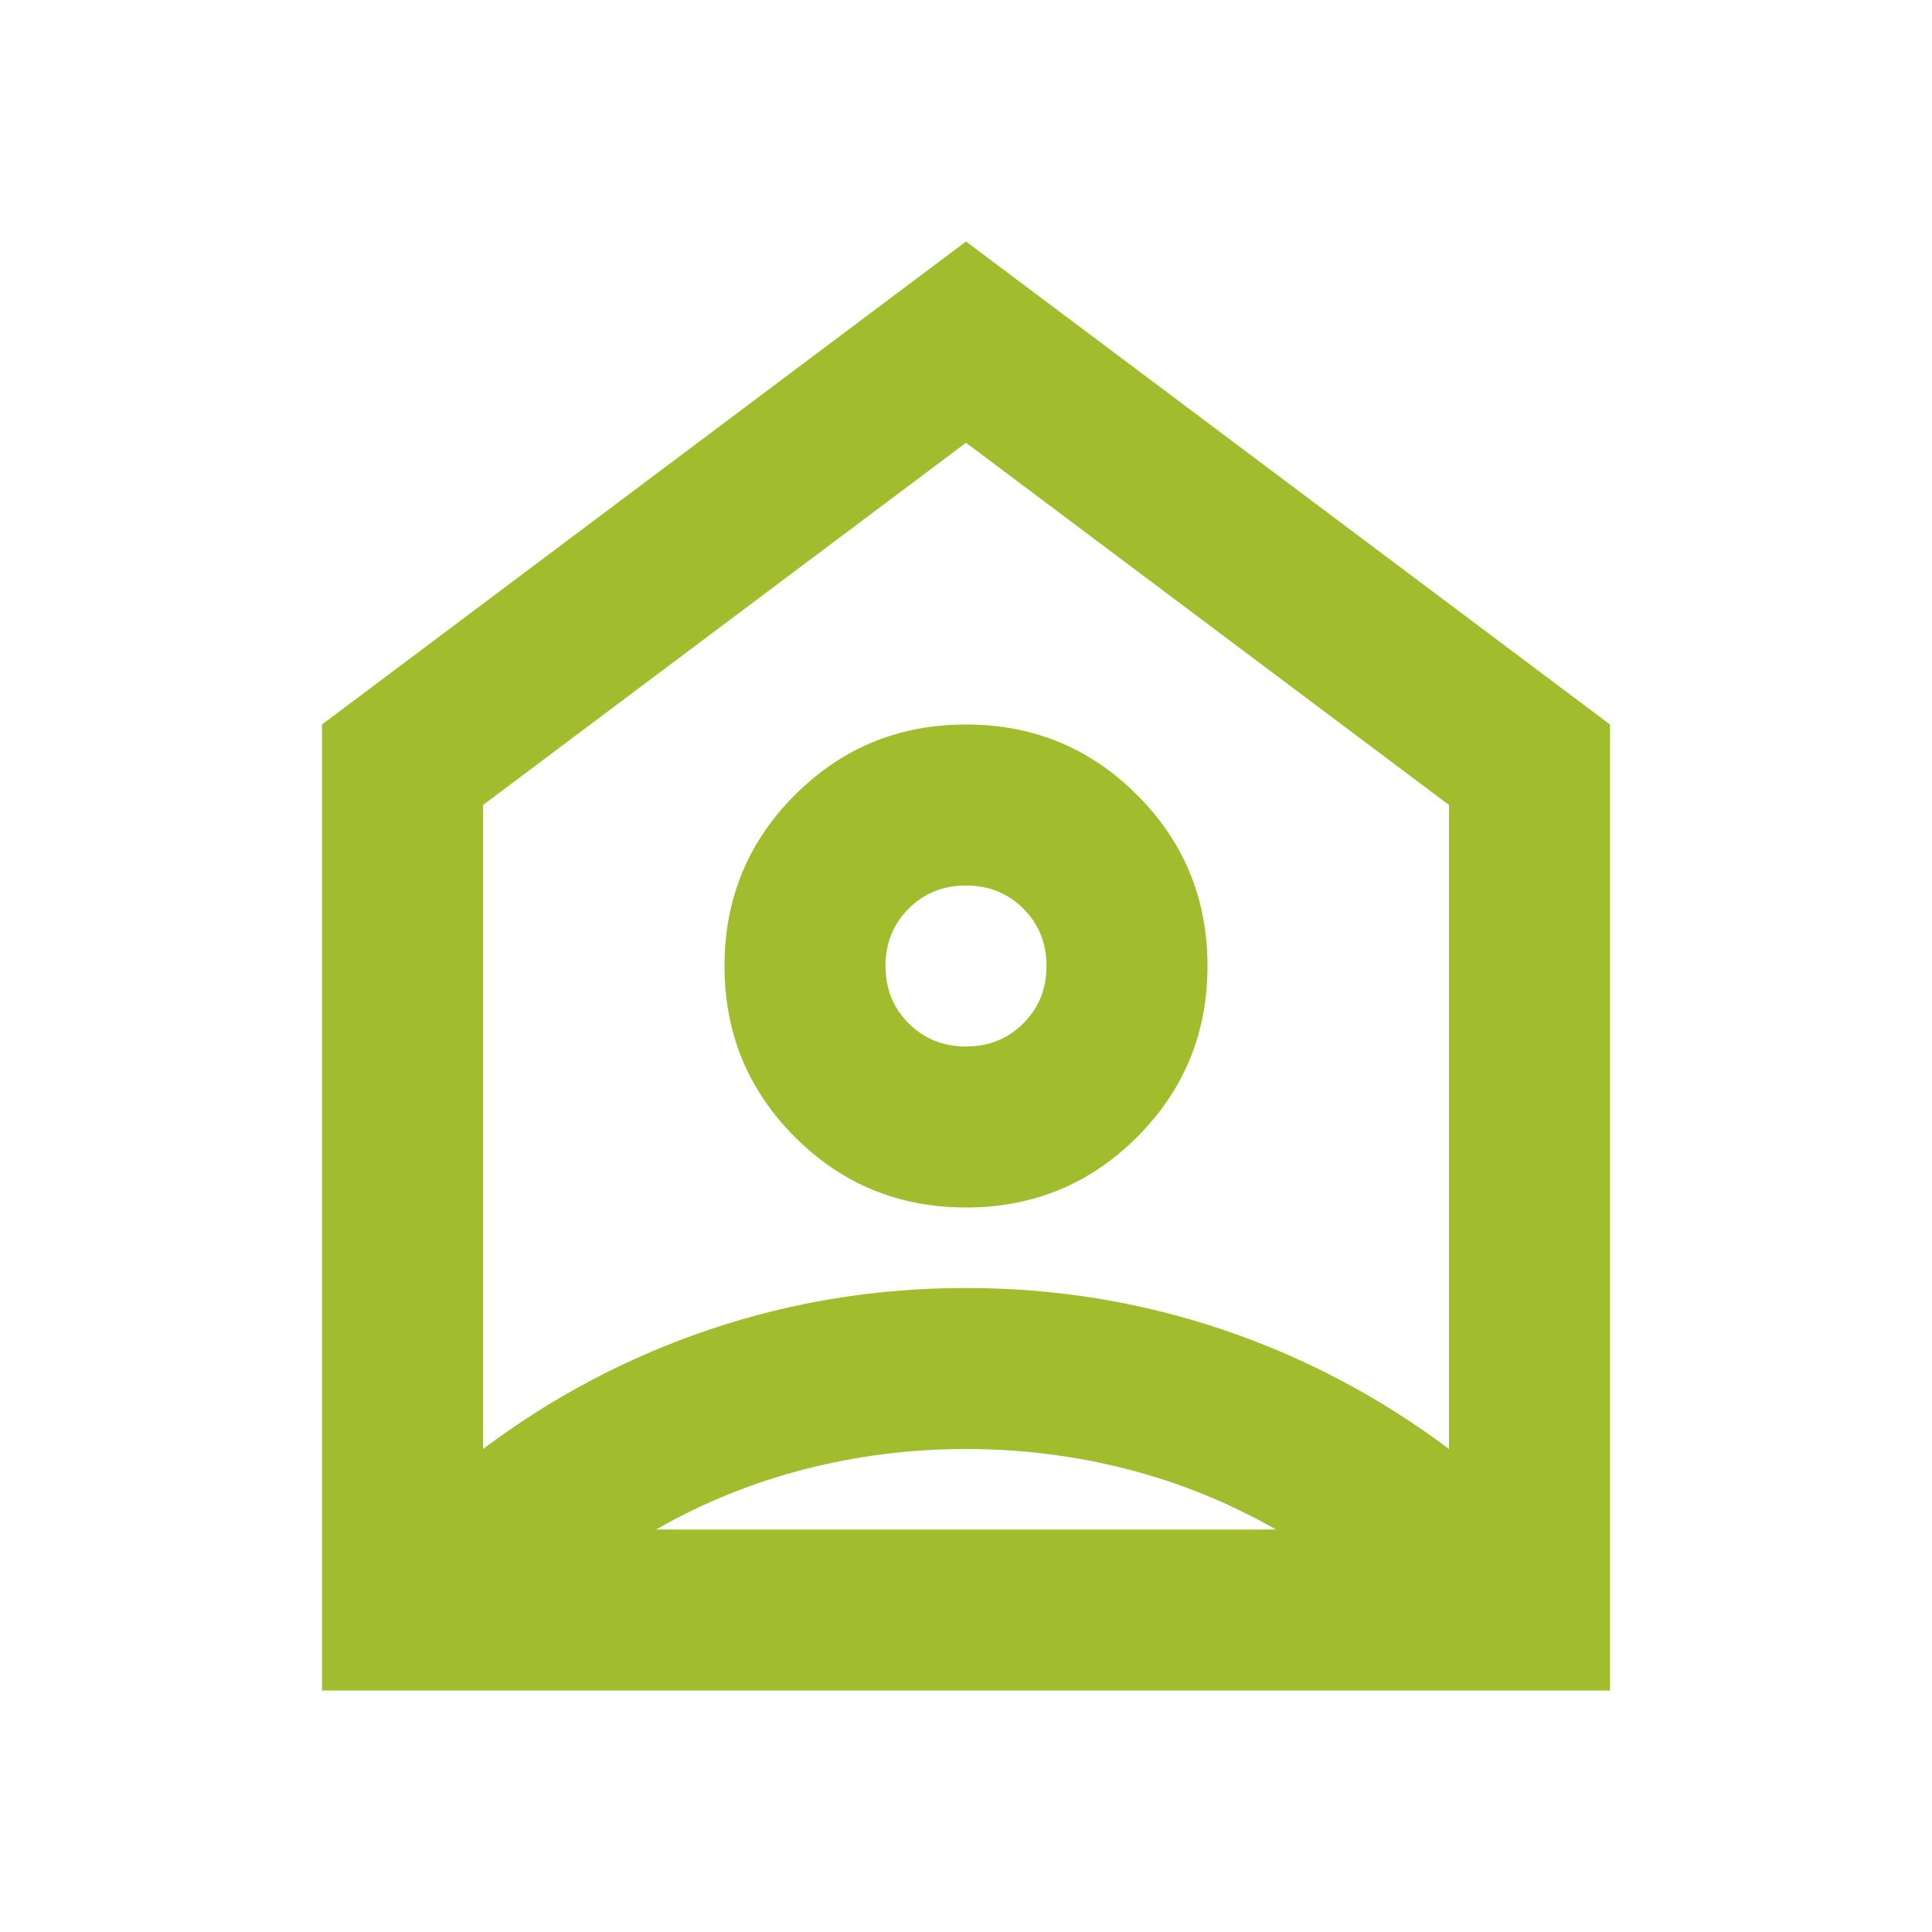
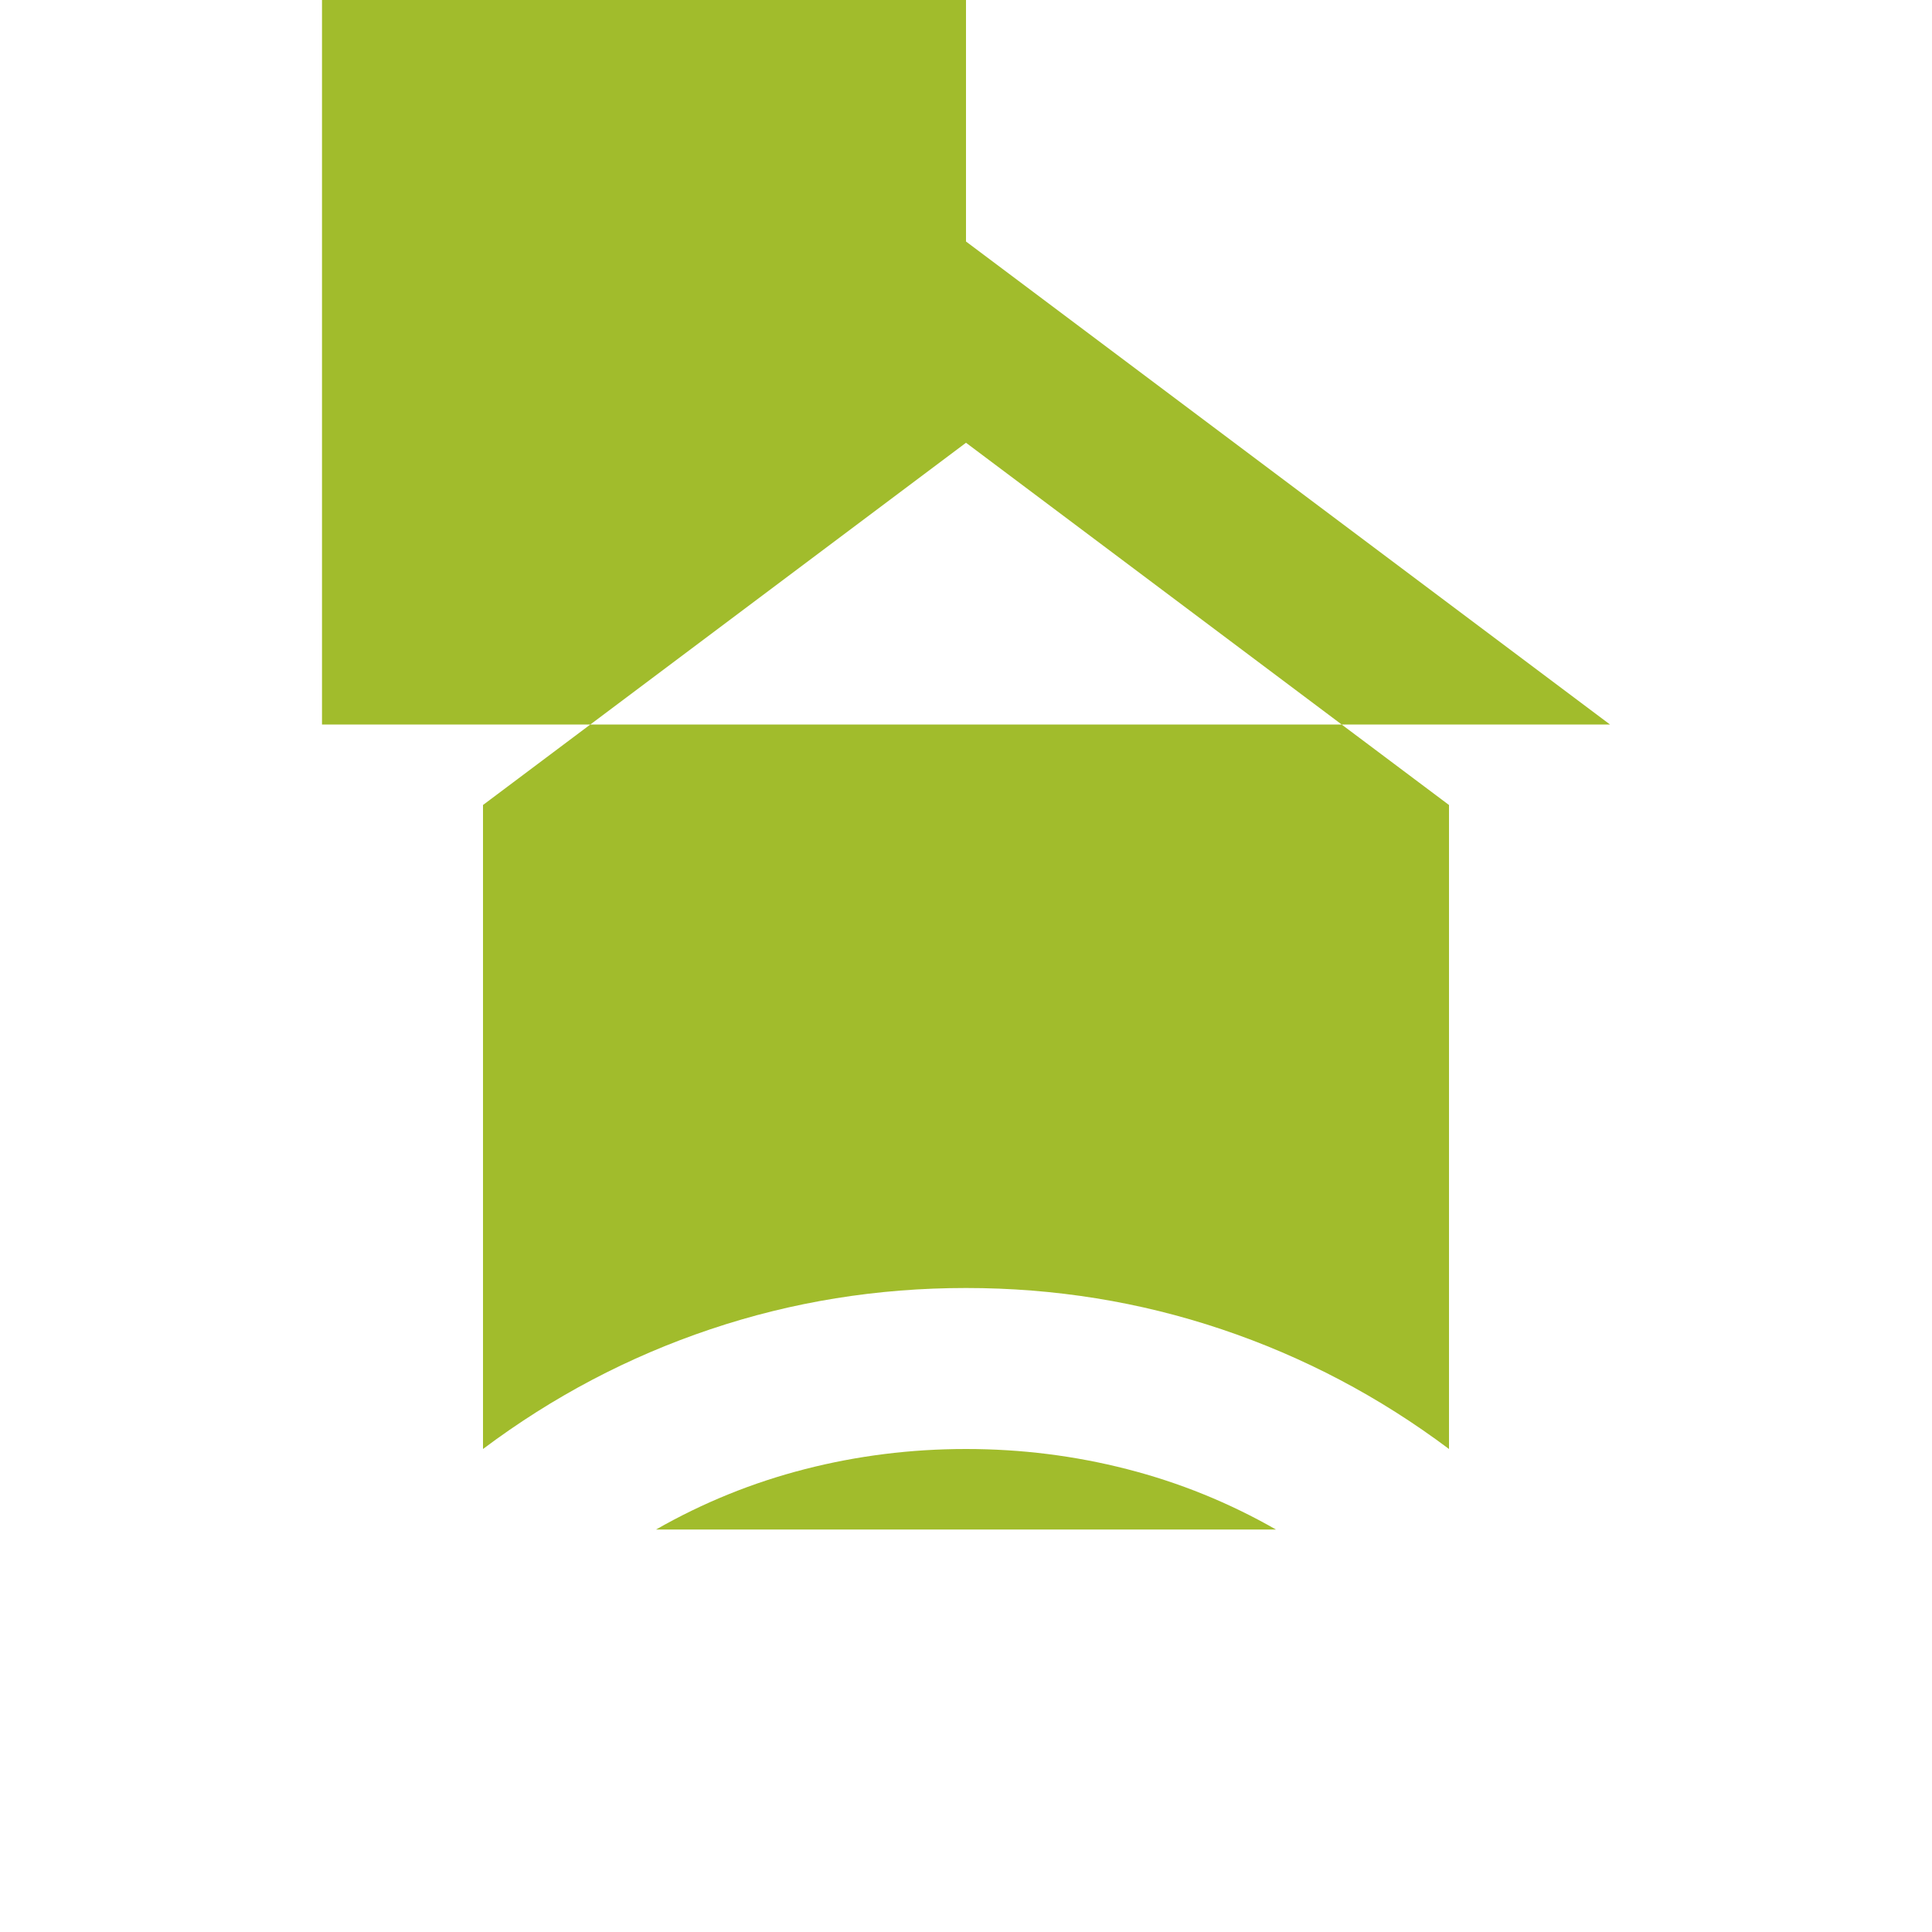
<svg xmlns="http://www.w3.org/2000/svg" style="fill: #A1BC2C;" height="24" viewBox="0 -960 960 960" width="24">
-   <path d="m480-840 320 240v480H160v-480l320-240Zm0 480q50 0 85-35t35-85q0-50-35-85t-85-35q-50 0-85 35t-35 85q0 50 35 85t85 35Zm0-80q-17 0-28.5-11.5T440-480q0-17 11.5-28.5T480-520q17 0 28.5 11.5T520-480q0 17-11.5 28.5T480-440Zm0 200q-41 0-80 10t-74 30h308q-35-20-74-30t-80-10ZM240-560v320q52-39 113-59.5T480-320q66 0 127 20.5T720-240v-320L480-740 240-560Zm240 80Z" />
+   <path d="m480-840 320 240H160v-480l320-240Zm0 480q50 0 85-35t35-85q0-50-35-85t-85-35q-50 0-85 35t-35 85q0 50 35 85t85 35Zm0-80q-17 0-28.5-11.5T440-480q0-17 11.5-28.5T480-520q17 0 28.5 11.5T520-480q0 17-11.5 28.5T480-440Zm0 200q-41 0-80 10t-74 30h308q-35-20-74-30t-80-10ZM240-560v320q52-39 113-59.5T480-320q66 0 127 20.5T720-240v-320L480-740 240-560Zm240 80Z" />
</svg>